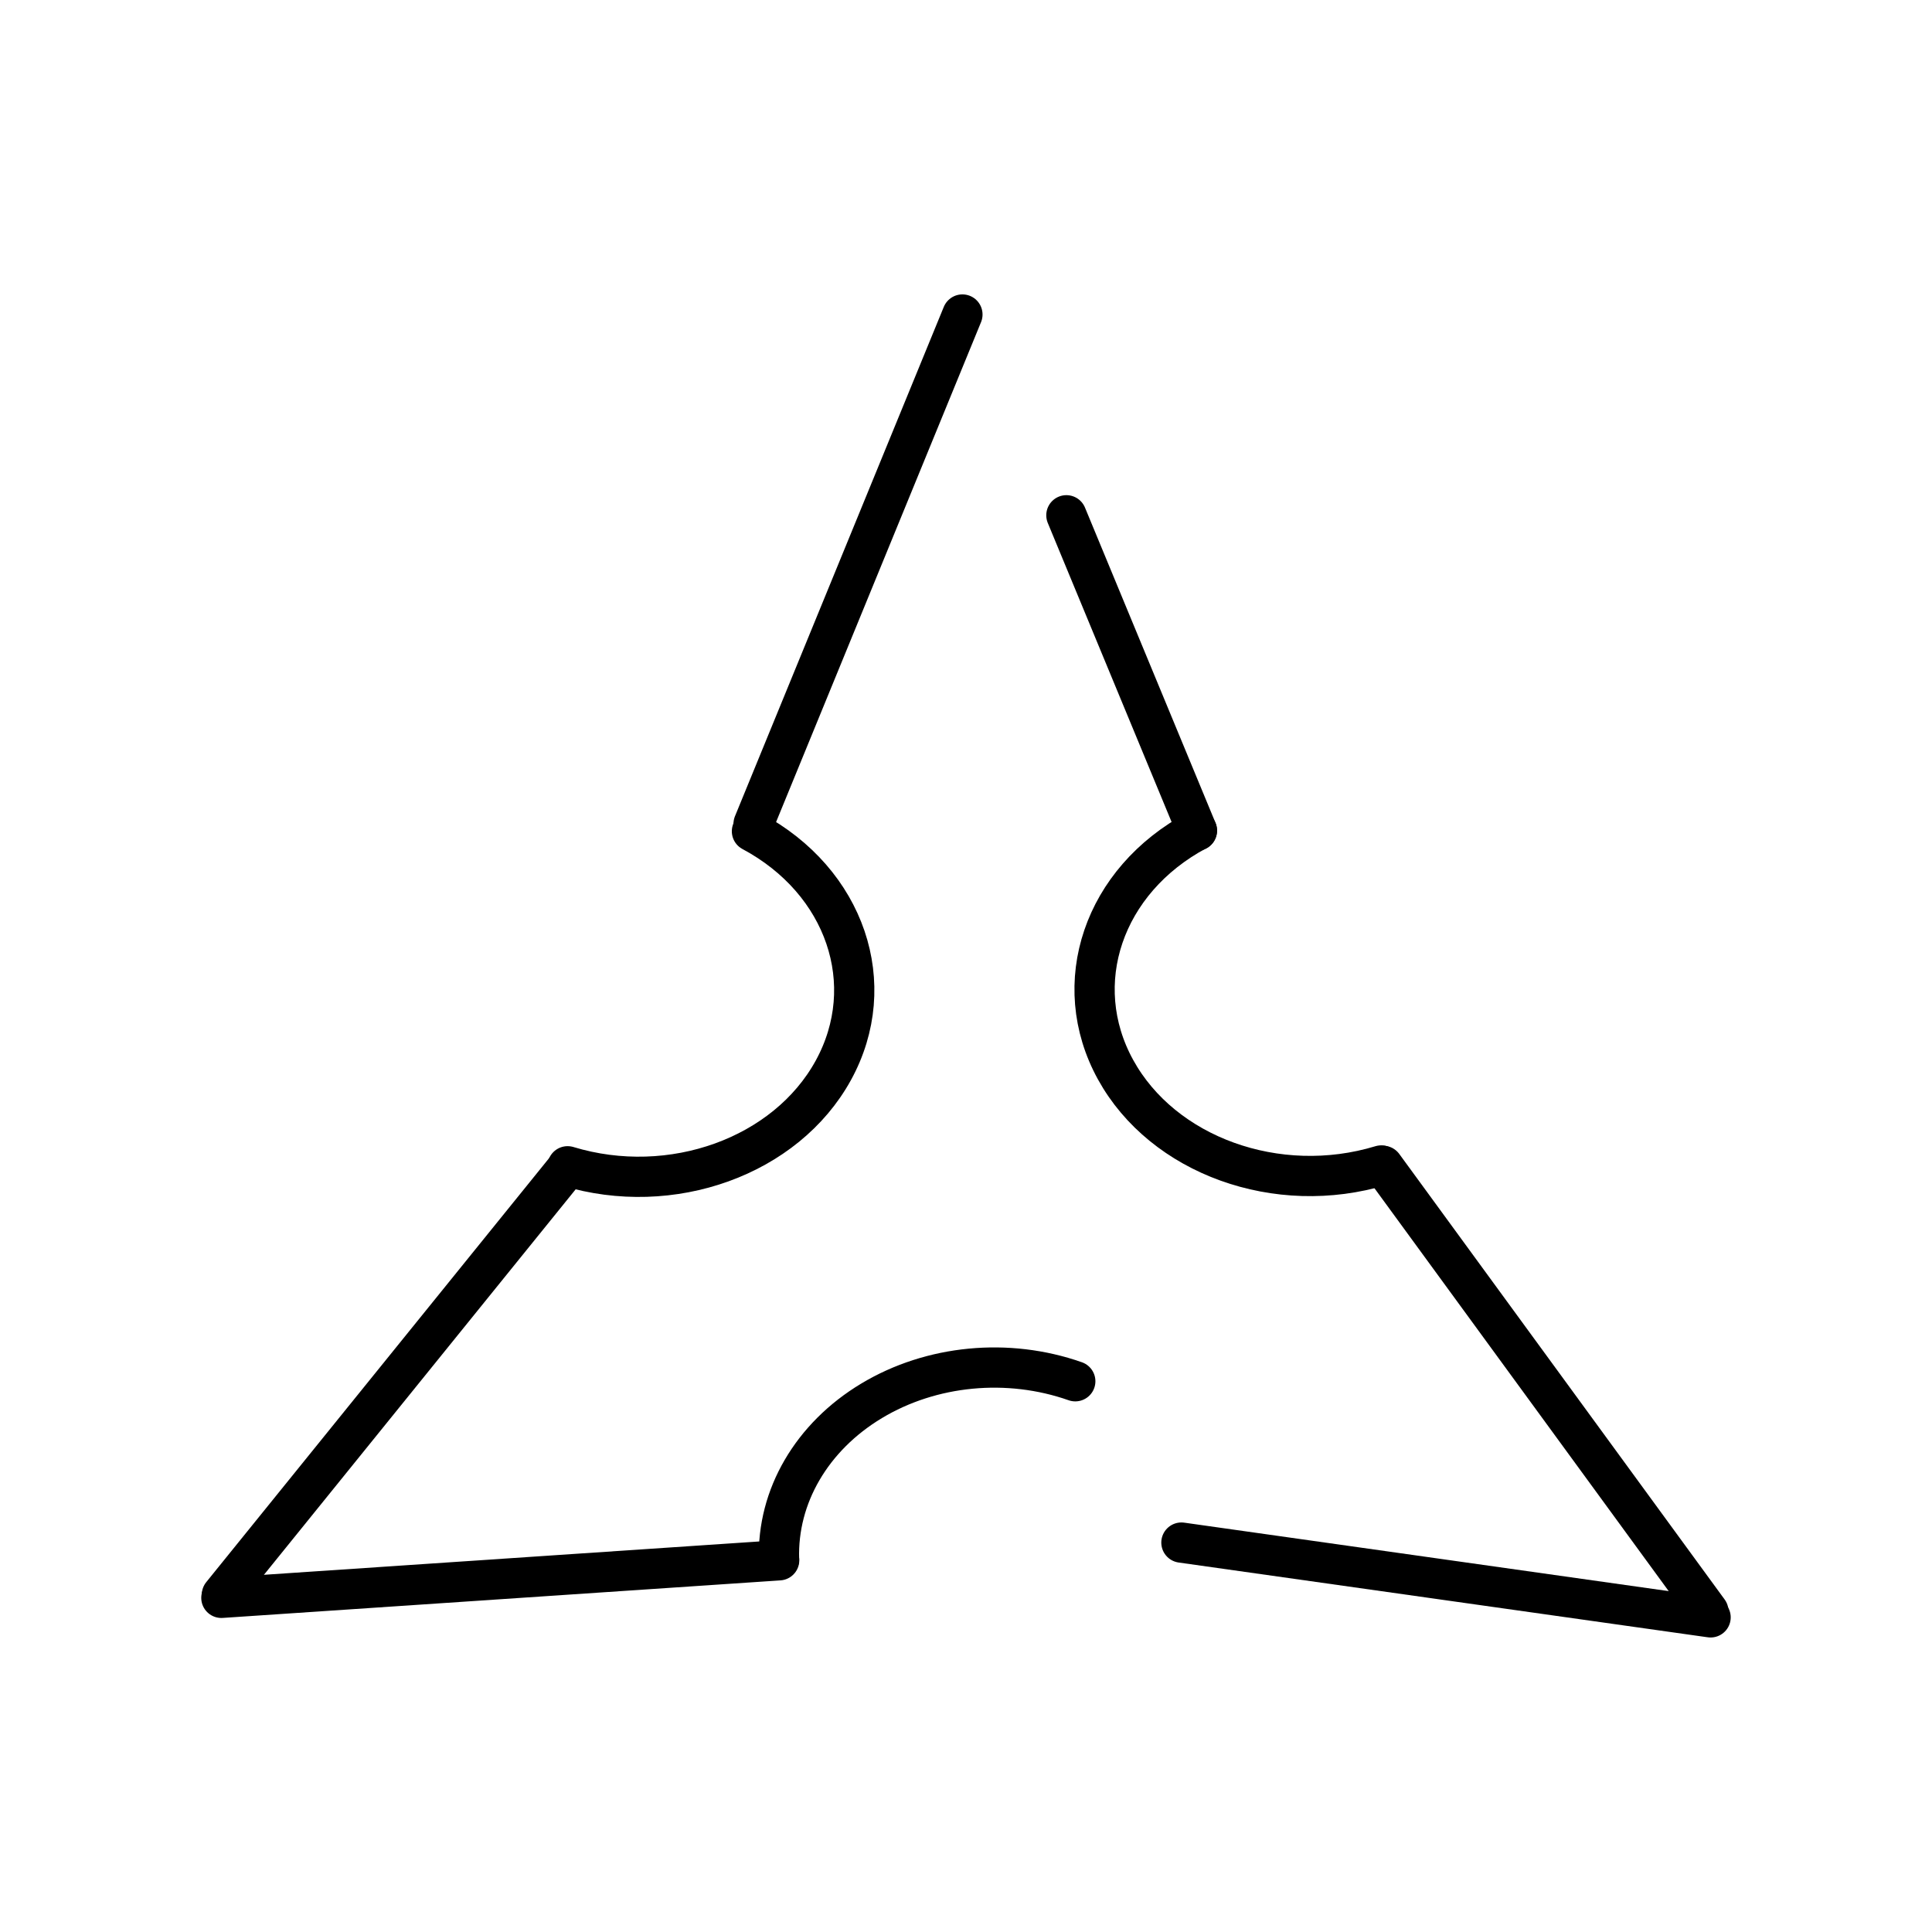
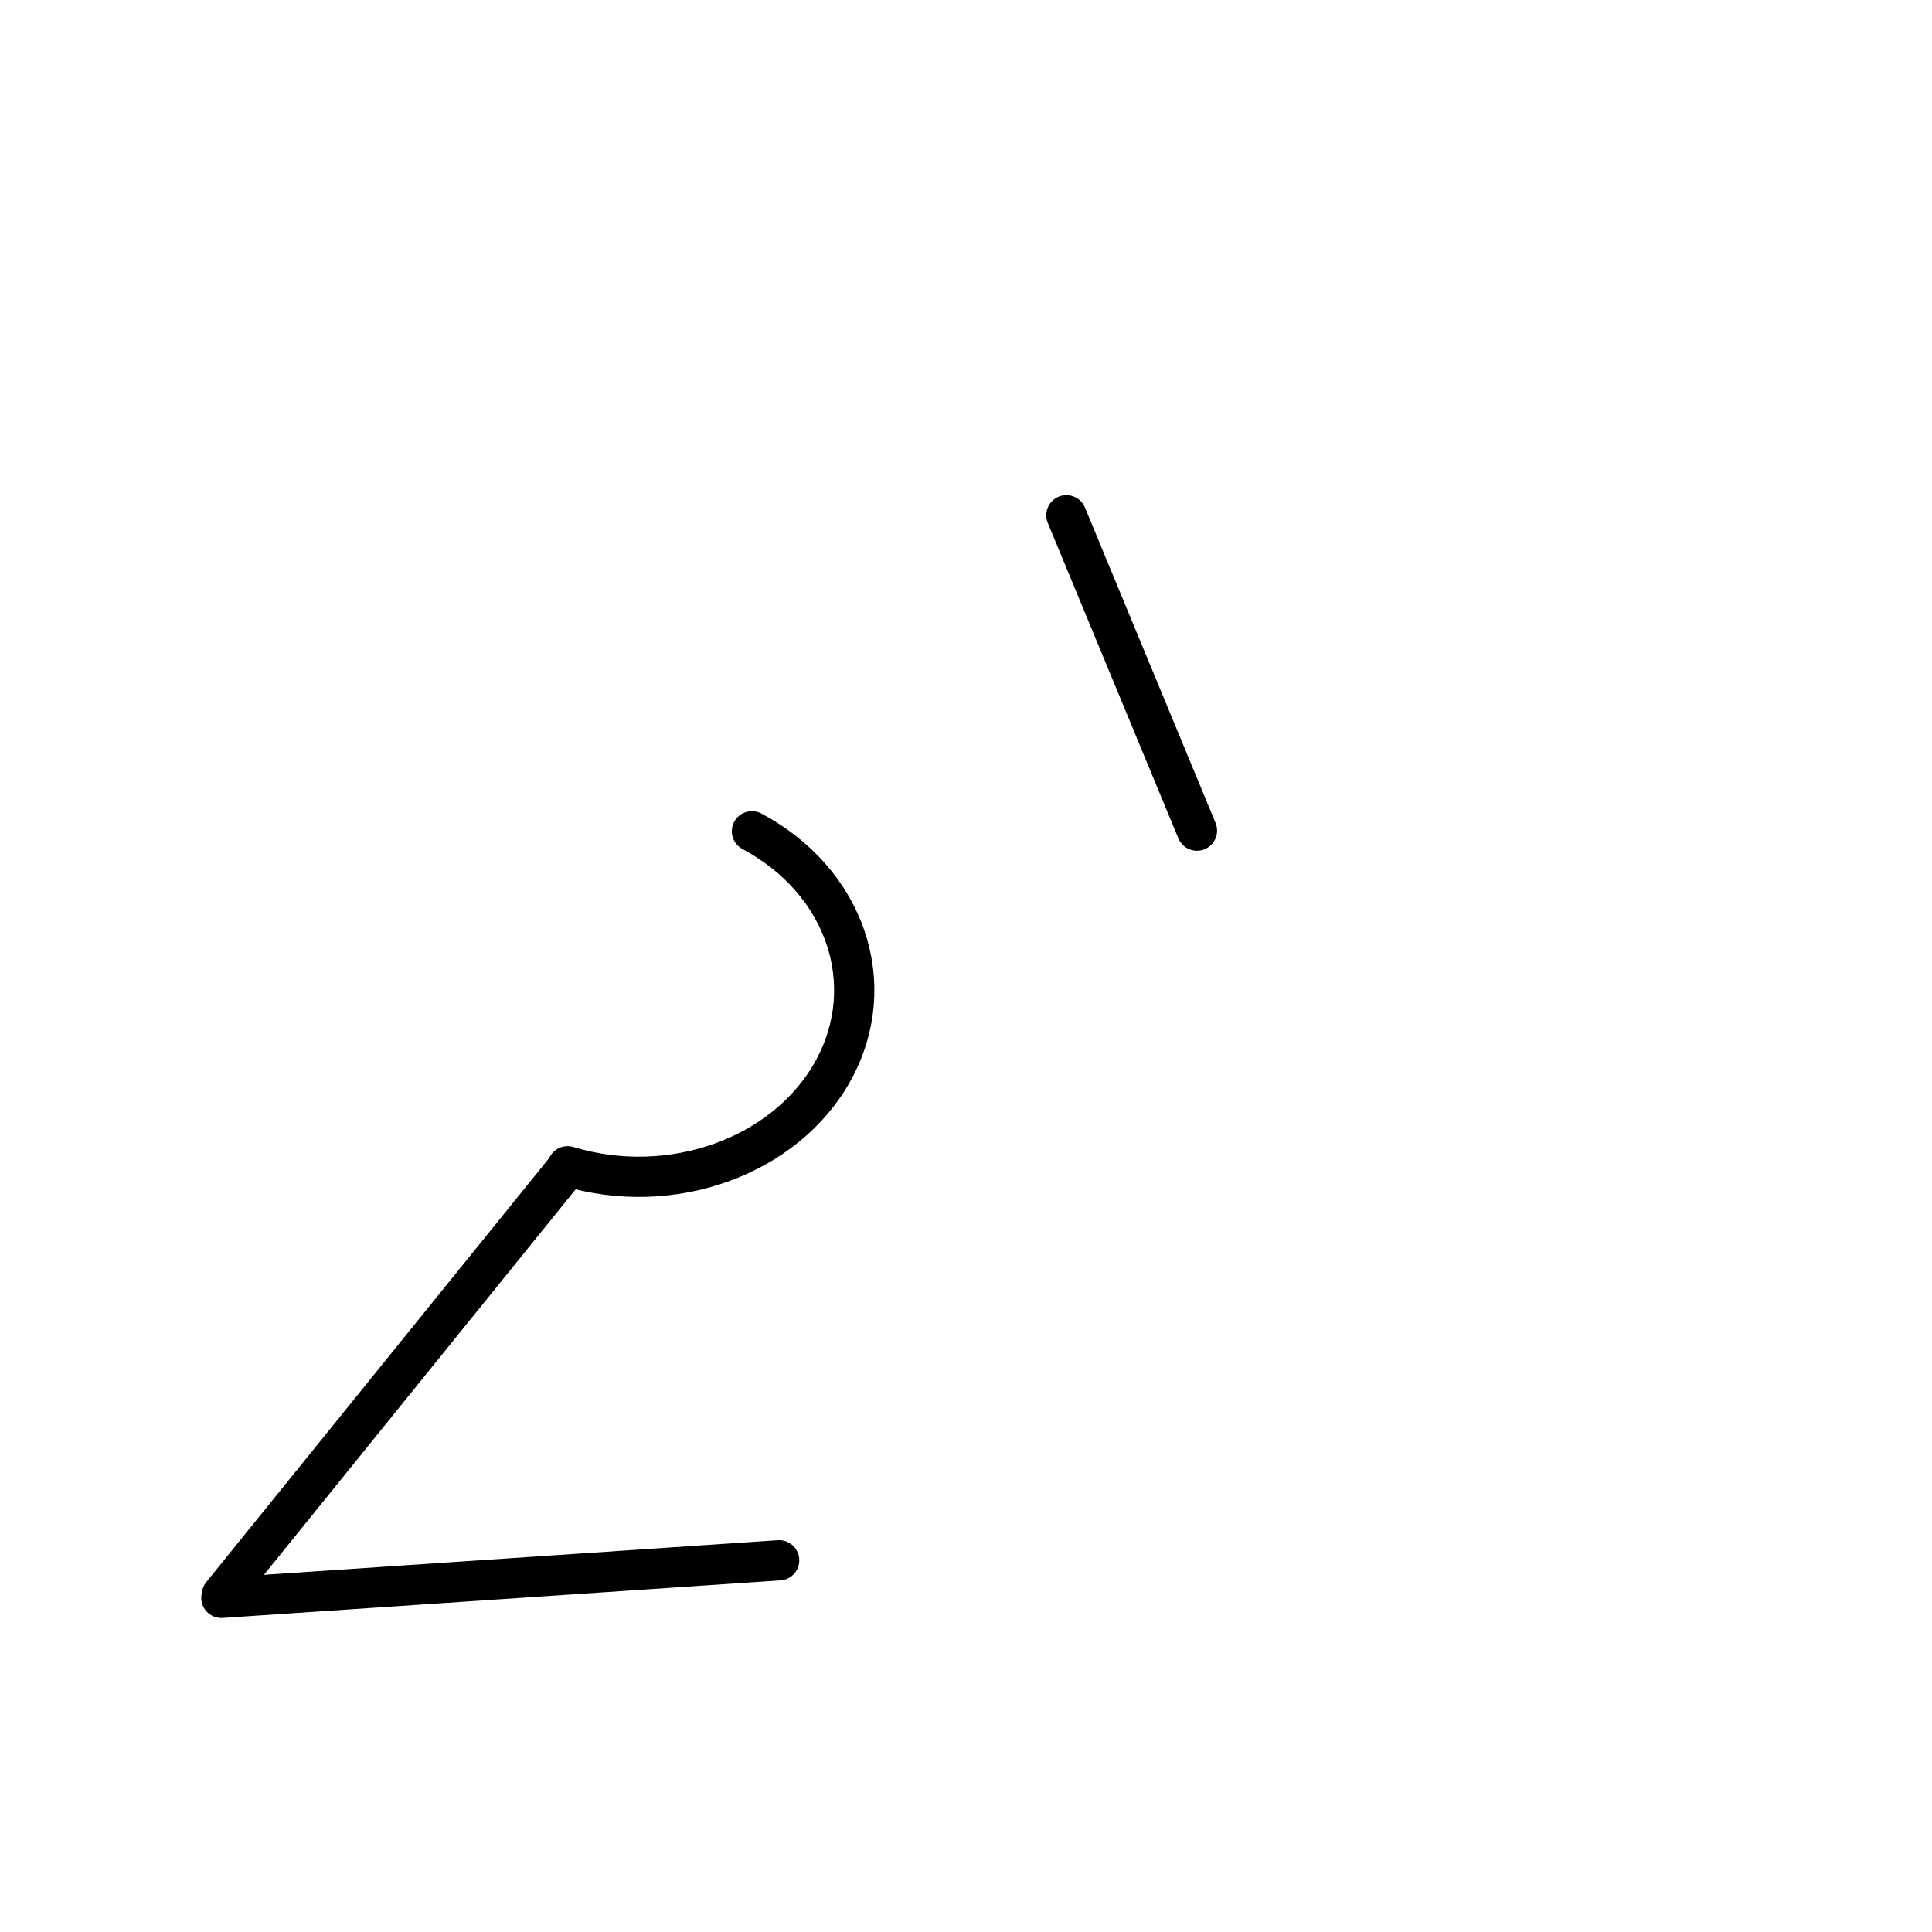
<svg xmlns="http://www.w3.org/2000/svg" width="800px" height="800px" viewBox="0 0 48 48" id="a">
  <defs>
    <style>.b{fill:none;stroke:#000000;stroke-linecap:round;stroke-linejoin:round;}</style>
  </defs>
-   <path class="b" d="m23.911,7.814l-5.188,12.654" />
  <path class="b" d="m14.109,28.992l-8.596,10.63" />
  <path class="b" d="m18.682,20.653c2.325,1.243,3.196,3.805,2.02,5.943-1.176,2.137-4.022,3.163-6.6,2.38" />
  <g>
-     <path class="b" d="m29.736,20.633c-2.325,1.243-3.196,3.805-2.02,5.943,1.176,2.137,4.022,3.163,6.6,2.38" />
-     <path class="b" d="m19.355,38.743c-.051-1.565.814-3.047,2.298-3.939,1.484-.893,3.388-1.076,5.062-.487" />
    <g>
      <path class="b" d="m29.738,20.637l-3.244-7.835" />
      <path class="b" d="m5.5,39.698l13.858-.933" />
-       <path class="b" d="m34.361,28.965l8.083,11.068" />
-       <path class="b" d="m29.352,38.325l13.147,1.858" />
    </g>
  </g>
</svg>